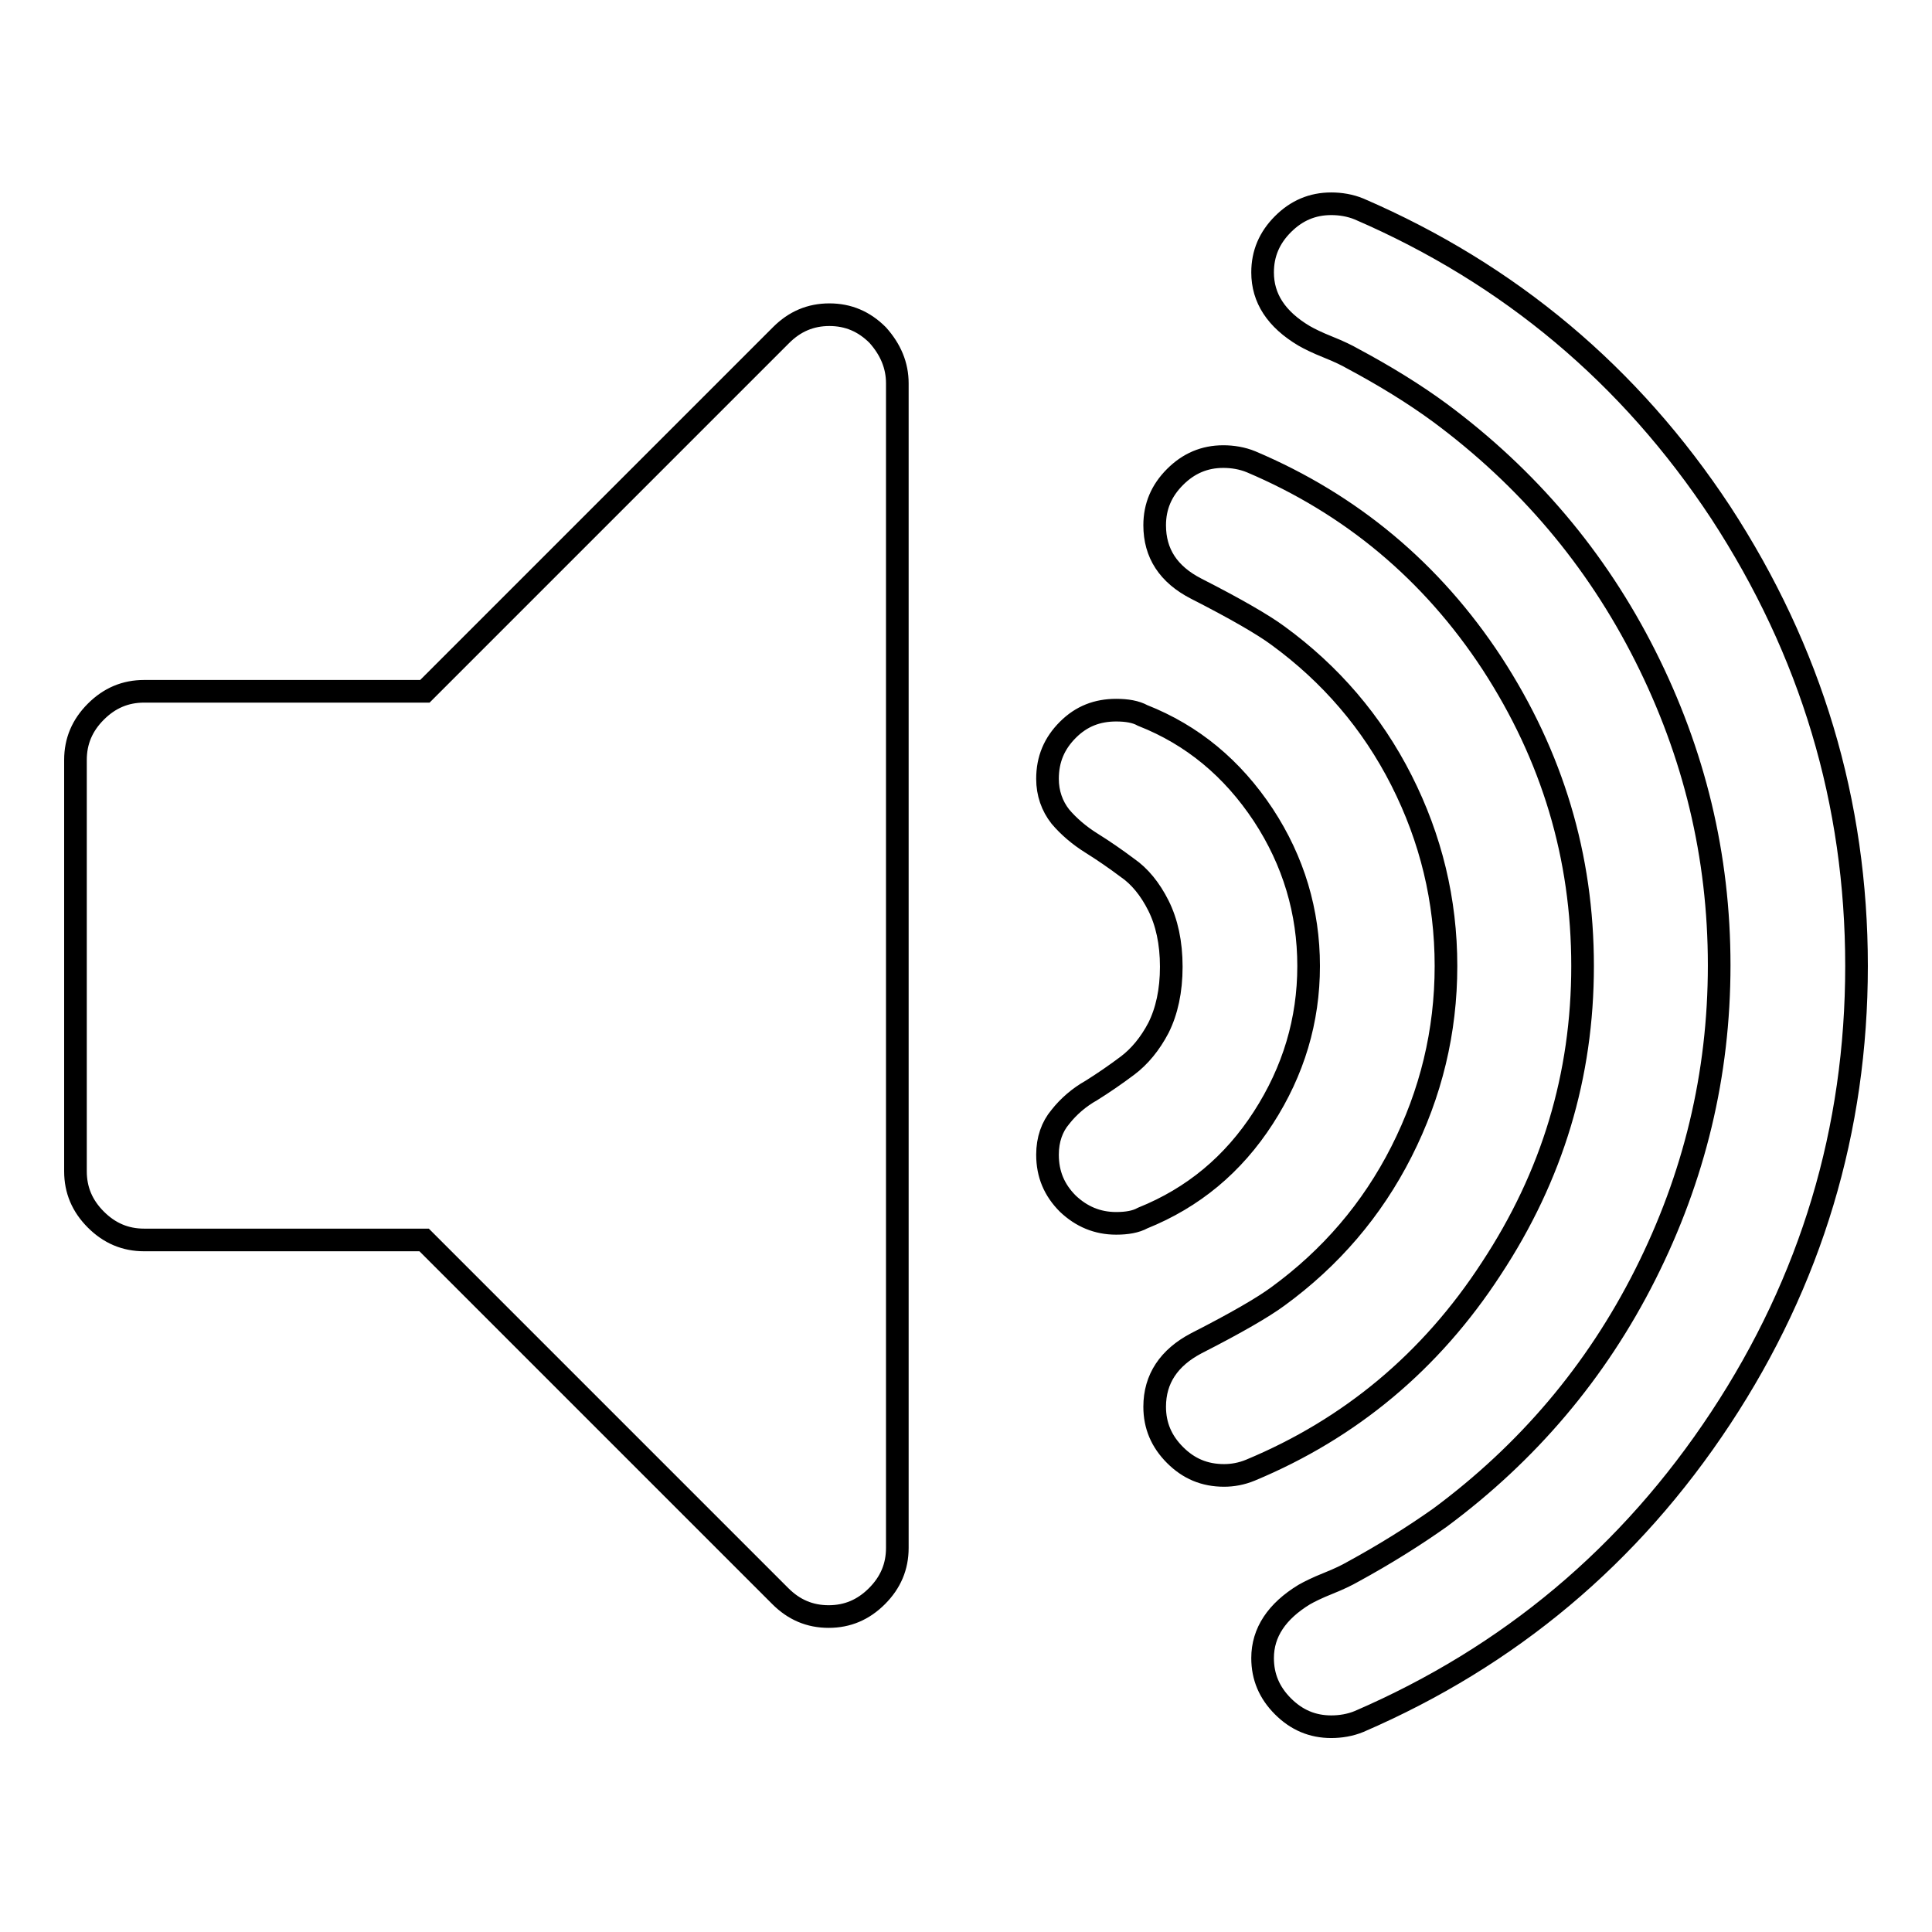
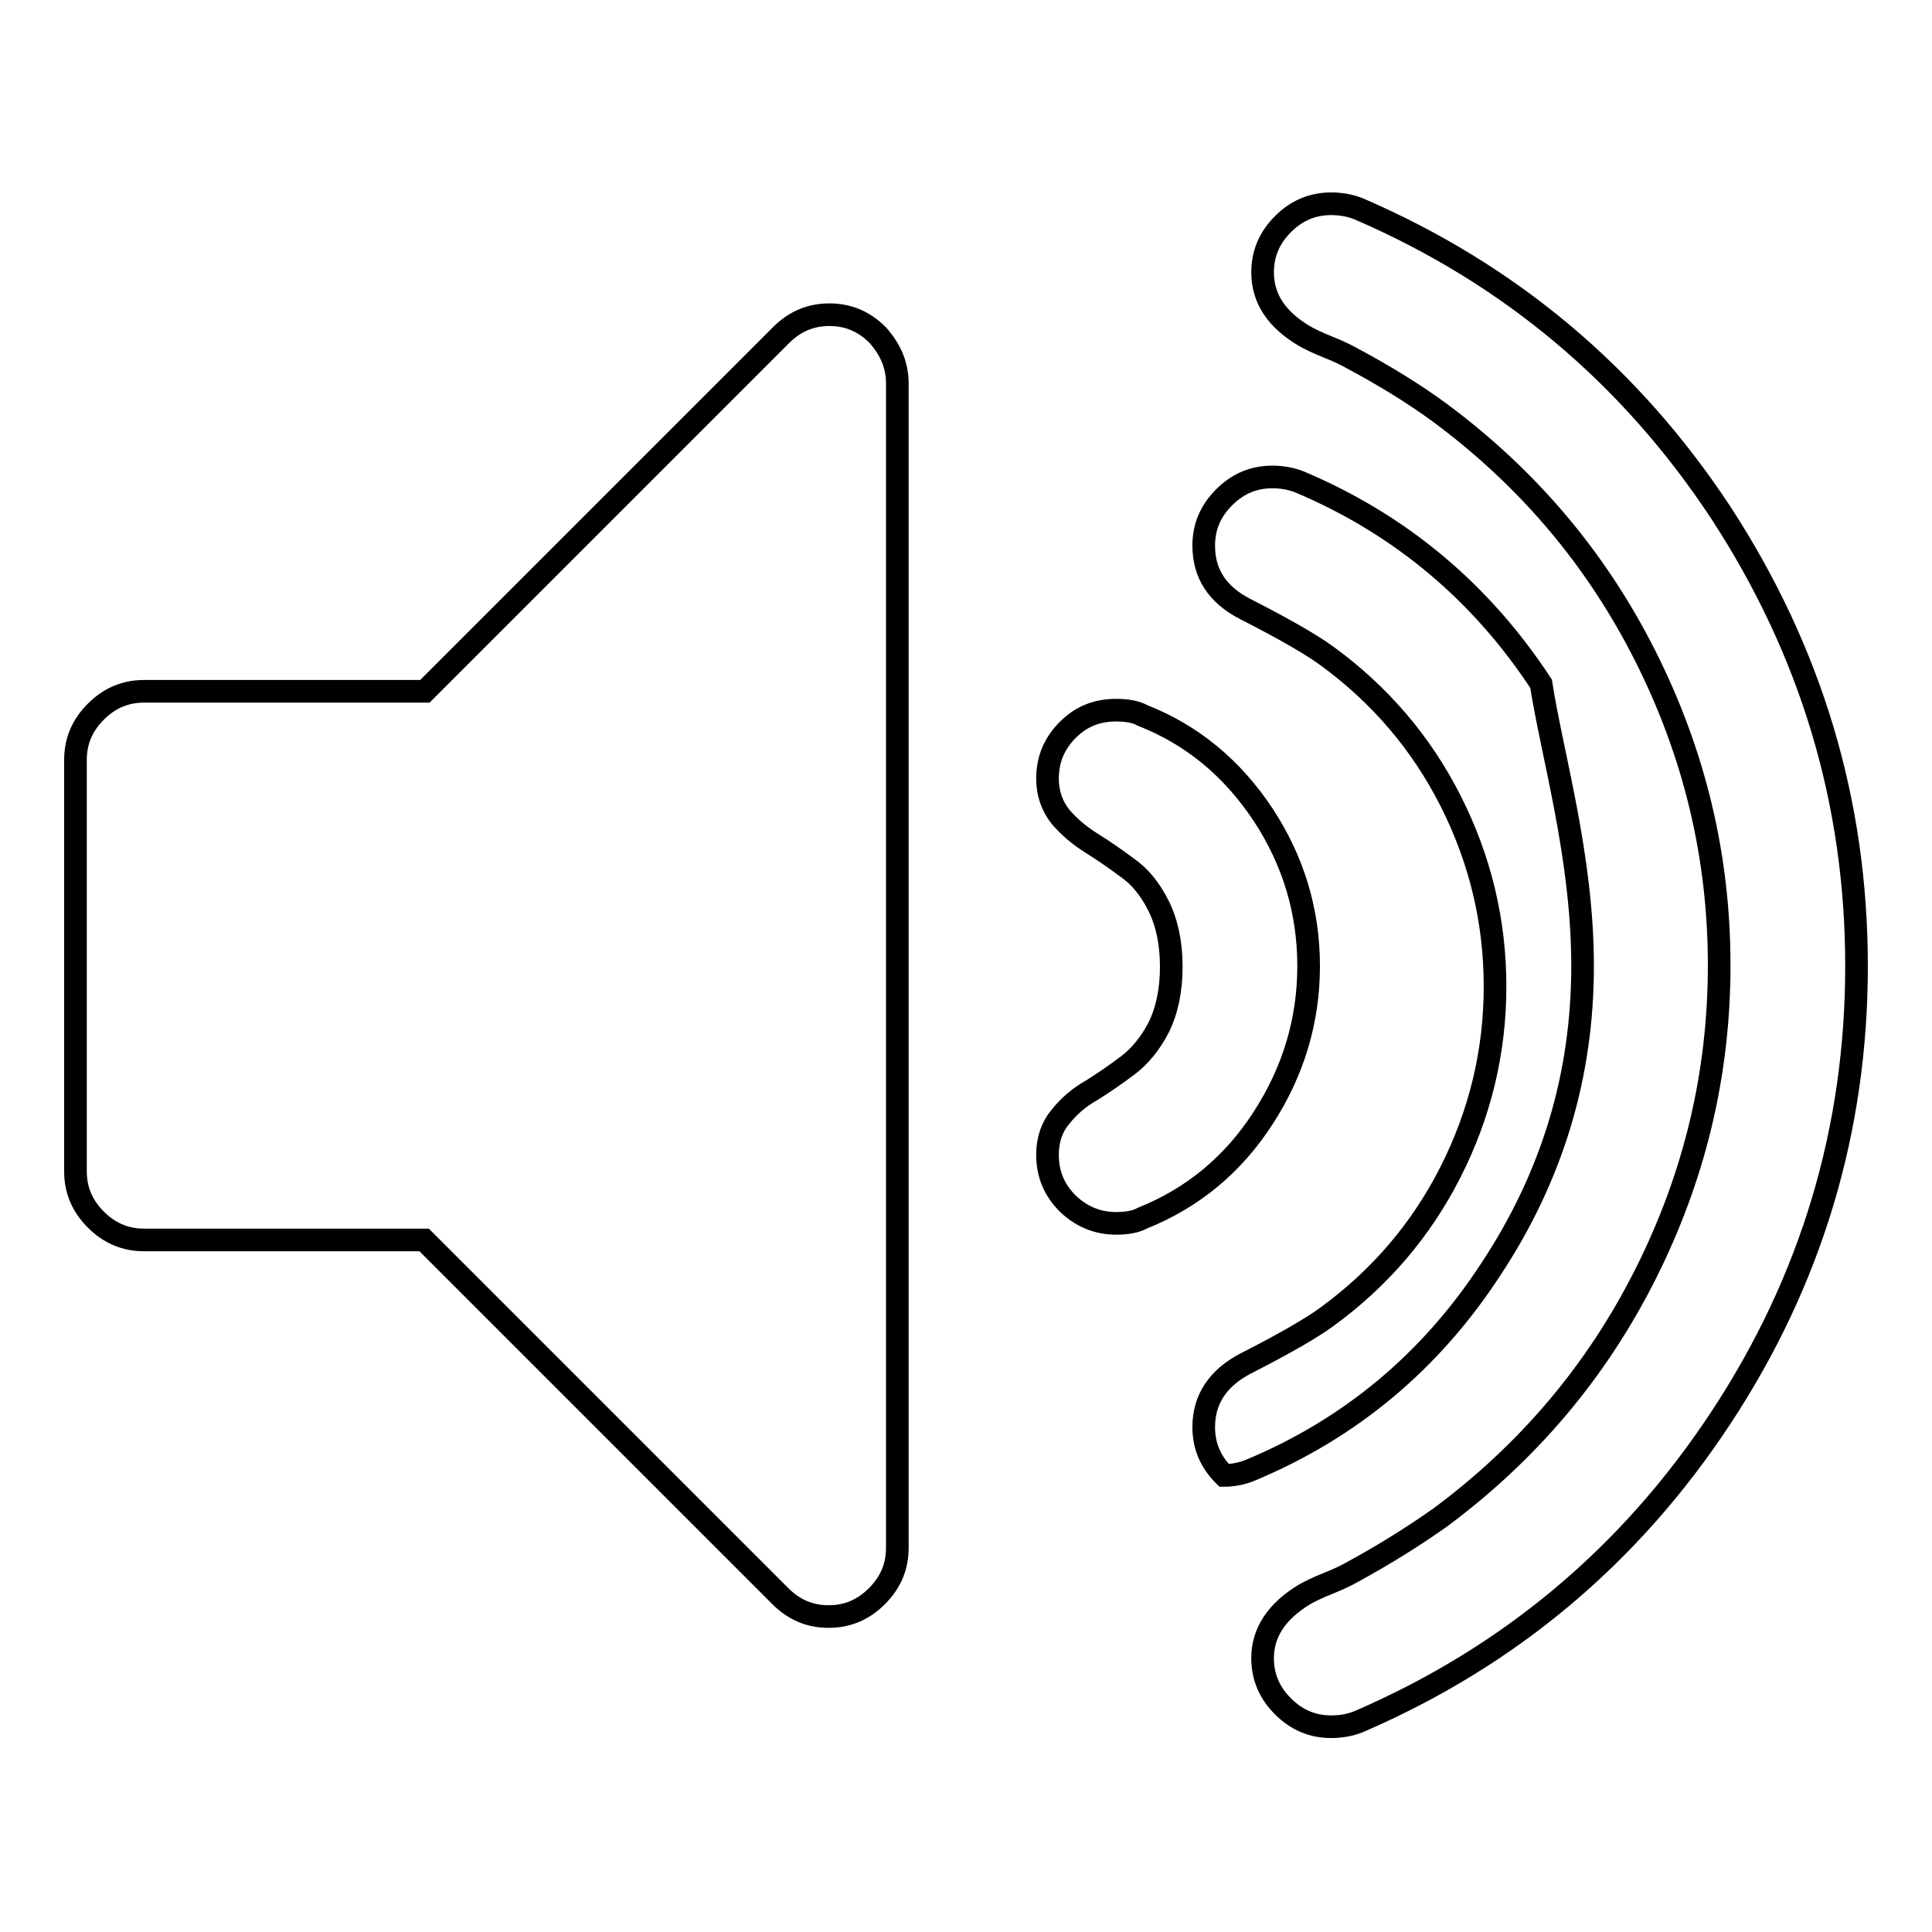
<svg xmlns="http://www.w3.org/2000/svg" version="1.1" x="0px" y="0px" viewBox="0 0 256 256" enable-background="new 0 0 256 256" xml:space="preserve">
  <g>
    <g>
-       <path stroke-width="3" fill-opacity="0" stroke="#000000" d="M118.9,50.8v154.3c0,2.5-0.9,4.6-2.7,6.4c-1.8,1.8-3.9,2.7-6.4,2.7c-2.5,0-4.6-0.9-6.4-2.7l-47.2-47.2H19.1c-2.5,0-4.6-0.9-6.4-2.7s-2.7-3.9-2.7-6.4v-54.5c0-2.5,0.9-4.6,2.7-6.4c1.8-1.8,3.9-2.7,6.4-2.7h37.2l47.2-47.2c1.8-1.8,3.9-2.7,6.4-2.7c2.5,0,4.6,0.9,6.4,2.7C118,46.3,118.9,48.4,118.9,50.8z M173.4,128c0,7.2-2,13.9-6,20.1c-4,6.2-9.3,10.6-16,13.3c-0.9,0.5-2.1,0.7-3.5,0.7c-2.5,0-4.6-0.9-6.4-2.6c-1.8-1.8-2.7-3.9-2.7-6.5c0-2,0.6-3.7,1.7-5c1.1-1.4,2.5-2.6,4.1-3.5c1.6-1,3.2-2.1,4.8-3.3c1.6-1.2,3-2.9,4.1-5c1.1-2.2,1.7-4.9,1.7-8.1c0-3.2-0.6-5.9-1.7-8.1c-1.1-2.2-2.5-3.9-4.1-5c-1.6-1.2-3.2-2.3-4.8-3.3c-1.6-1-3-2.2-4.1-3.5c-1.1-1.4-1.7-3.1-1.7-5c0-2.6,0.9-4.7,2.7-6.5c1.8-1.8,3.9-2.6,6.4-2.6c1.4,0,2.6,0.2,3.5,0.7c6.6,2.6,11.9,7,16,13.2C171.4,114.1,173.4,120.8,173.4,128z M209.7,128c0,14.5-4,27.8-12.1,40.1c-8,12.3-18.7,21.2-31.9,26.7c-1.2,0.5-2.4,0.7-3.5,0.7c-2.6,0-4.7-0.9-6.5-2.7c-1.8-1.8-2.7-3.9-2.7-6.4c0-3.7,1.9-6.5,5.5-8.4c5.3-2.7,8.9-4.8,10.8-6.2c7-5.1,12.5-11.5,16.4-19.2c3.9-7.7,5.9-15.9,5.9-24.6s-2-16.9-5.9-24.6c-3.9-7.7-9.4-14.1-16.4-19.2c-1.9-1.4-5.5-3.5-10.8-6.2c-3.7-1.9-5.5-4.7-5.5-8.4c0-2.5,0.9-4.6,2.7-6.4c1.8-1.8,3.9-2.7,6.4-2.7c1.2,0,2.5,0.2,3.7,0.7c13.2,5.6,23.9,14.5,31.9,26.7C205.7,100.2,209.7,113.5,209.7,128z M246,128c0,21.7-6,41.7-18,59.9c-12,18.2-28,31.6-47.9,40.2c-1.2,0.5-2.5,0.7-3.7,0.7c-2.5,0-4.6-0.9-6.4-2.7c-1.8-1.8-2.7-3.9-2.7-6.4c0-3.4,1.9-6.2,5.5-8.4c0.7-0.4,1.7-0.9,3.2-1.5c1.5-0.6,2.5-1.1,3.2-1.5c4.4-2.4,8.2-4.8,11.6-7.2c11.6-8.6,20.7-19.3,27.2-32.2c6.5-12.9,9.8-26.5,9.8-41c0-14.5-3.3-28.1-9.8-41c-6.5-12.9-15.6-23.6-27.2-32.2c-3.4-2.5-7.3-4.9-11.6-7.2c-0.7-0.4-1.7-0.9-3.2-1.5c-1.5-0.6-2.5-1.1-3.2-1.5c-3.7-2.2-5.5-5-5.5-8.4c0-2.5,0.9-4.6,2.7-6.4c1.8-1.8,3.9-2.7,6.4-2.7c1.2,0,2.5,0.2,3.7,0.7c19.9,8.6,35.9,22,47.9,40.2C240,86.3,246,106.3,246,128z" />
+       <path stroke-width="3" fill-opacity="0" stroke="#000000" d="M118.9,50.8v154.3c0,2.5-0.9,4.6-2.7,6.4c-1.8,1.8-3.9,2.7-6.4,2.7c-2.5,0-4.6-0.9-6.4-2.7l-47.2-47.2H19.1c-2.5,0-4.6-0.9-6.4-2.7s-2.7-3.9-2.7-6.4v-54.5c0-2.5,0.9-4.6,2.7-6.4c1.8-1.8,3.9-2.7,6.4-2.7h37.2l47.2-47.2c1.8-1.8,3.9-2.7,6.4-2.7c2.5,0,4.6,0.9,6.4,2.7C118,46.3,118.9,48.4,118.9,50.8z M173.4,128c0,7.2-2,13.9-6,20.1c-4,6.2-9.3,10.6-16,13.3c-0.9,0.5-2.1,0.7-3.5,0.7c-2.5,0-4.6-0.9-6.4-2.6c-1.8-1.8-2.7-3.9-2.7-6.5c0-2,0.6-3.7,1.7-5c1.1-1.4,2.5-2.6,4.1-3.5c1.6-1,3.2-2.1,4.8-3.3c1.6-1.2,3-2.9,4.1-5c1.1-2.2,1.7-4.9,1.7-8.1c0-3.2-0.6-5.9-1.7-8.1c-1.1-2.2-2.5-3.9-4.1-5c-1.6-1.2-3.2-2.3-4.8-3.3c-1.6-1-3-2.2-4.1-3.5c-1.1-1.4-1.7-3.1-1.7-5c0-2.6,0.9-4.7,2.7-6.5c1.8-1.8,3.9-2.6,6.4-2.6c1.4,0,2.6,0.2,3.5,0.7c6.6,2.6,11.9,7,16,13.2C171.4,114.1,173.4,120.8,173.4,128z M209.7,128c0,14.5-4,27.8-12.1,40.1c-8,12.3-18.7,21.2-31.9,26.7c-1.2,0.5-2.4,0.7-3.5,0.7c-1.8-1.8-2.7-3.9-2.7-6.4c0-3.7,1.9-6.5,5.5-8.4c5.3-2.7,8.9-4.8,10.8-6.2c7-5.1,12.5-11.5,16.4-19.2c3.9-7.7,5.9-15.9,5.9-24.6s-2-16.9-5.9-24.6c-3.9-7.7-9.4-14.1-16.4-19.2c-1.9-1.4-5.5-3.5-10.8-6.2c-3.7-1.9-5.5-4.7-5.5-8.4c0-2.5,0.9-4.6,2.7-6.4c1.8-1.8,3.9-2.7,6.4-2.7c1.2,0,2.5,0.2,3.7,0.7c13.2,5.6,23.9,14.5,31.9,26.7C205.7,100.2,209.7,113.5,209.7,128z M246,128c0,21.7-6,41.7-18,59.9c-12,18.2-28,31.6-47.9,40.2c-1.2,0.5-2.5,0.7-3.7,0.7c-2.5,0-4.6-0.9-6.4-2.7c-1.8-1.8-2.7-3.9-2.7-6.4c0-3.4,1.9-6.2,5.5-8.4c0.7-0.4,1.7-0.9,3.2-1.5c1.5-0.6,2.5-1.1,3.2-1.5c4.4-2.4,8.2-4.8,11.6-7.2c11.6-8.6,20.7-19.3,27.2-32.2c6.5-12.9,9.8-26.5,9.8-41c0-14.5-3.3-28.1-9.8-41c-6.5-12.9-15.6-23.6-27.2-32.2c-3.4-2.5-7.3-4.9-11.6-7.2c-0.7-0.4-1.7-0.9-3.2-1.5c-1.5-0.6-2.5-1.1-3.2-1.5c-3.7-2.2-5.5-5-5.5-8.4c0-2.5,0.9-4.6,2.7-6.4c1.8-1.8,3.9-2.7,6.4-2.7c1.2,0,2.5,0.2,3.7,0.7c19.9,8.6,35.9,22,47.9,40.2C240,86.3,246,106.3,246,128z" />
    </g>
  </g>
</svg>